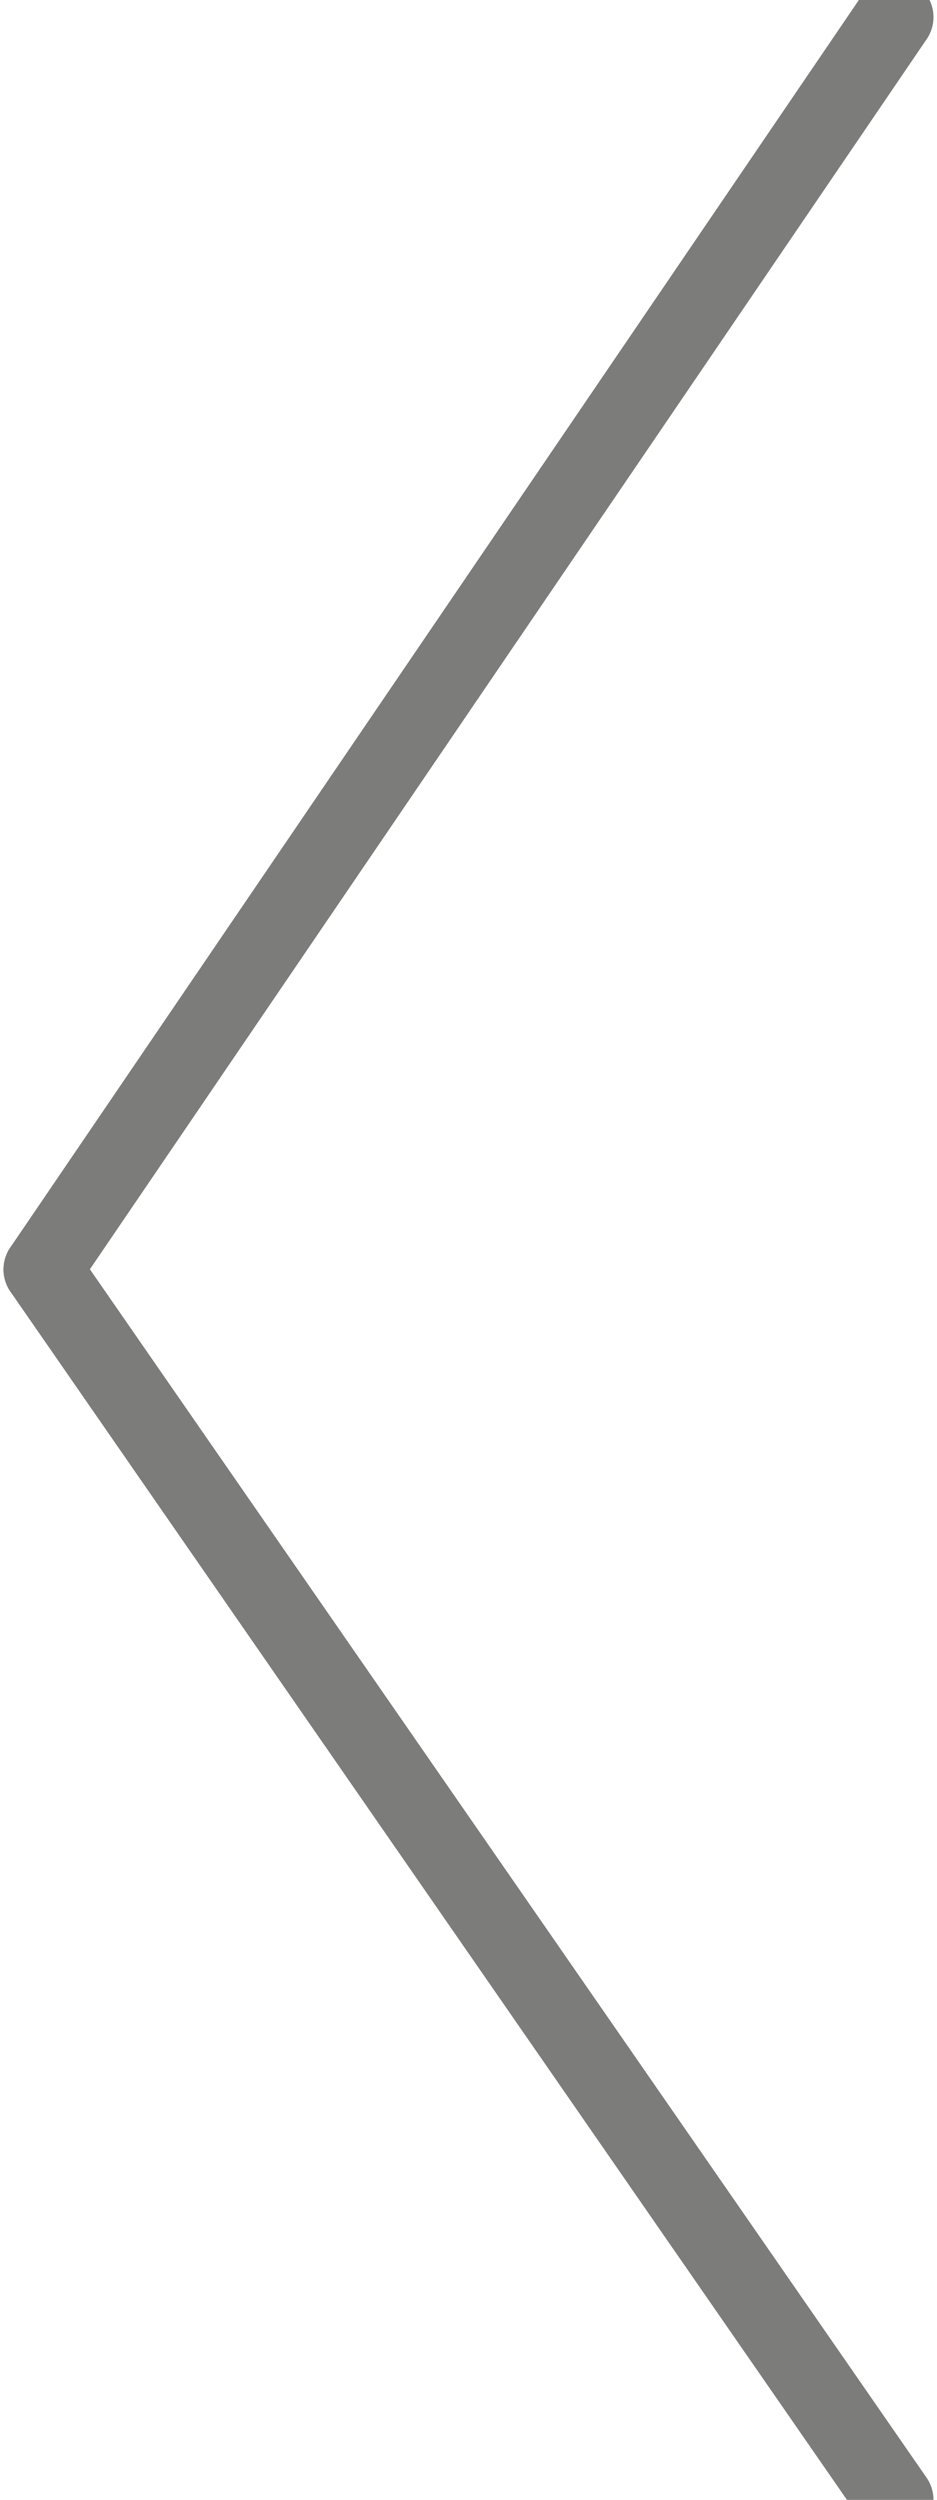
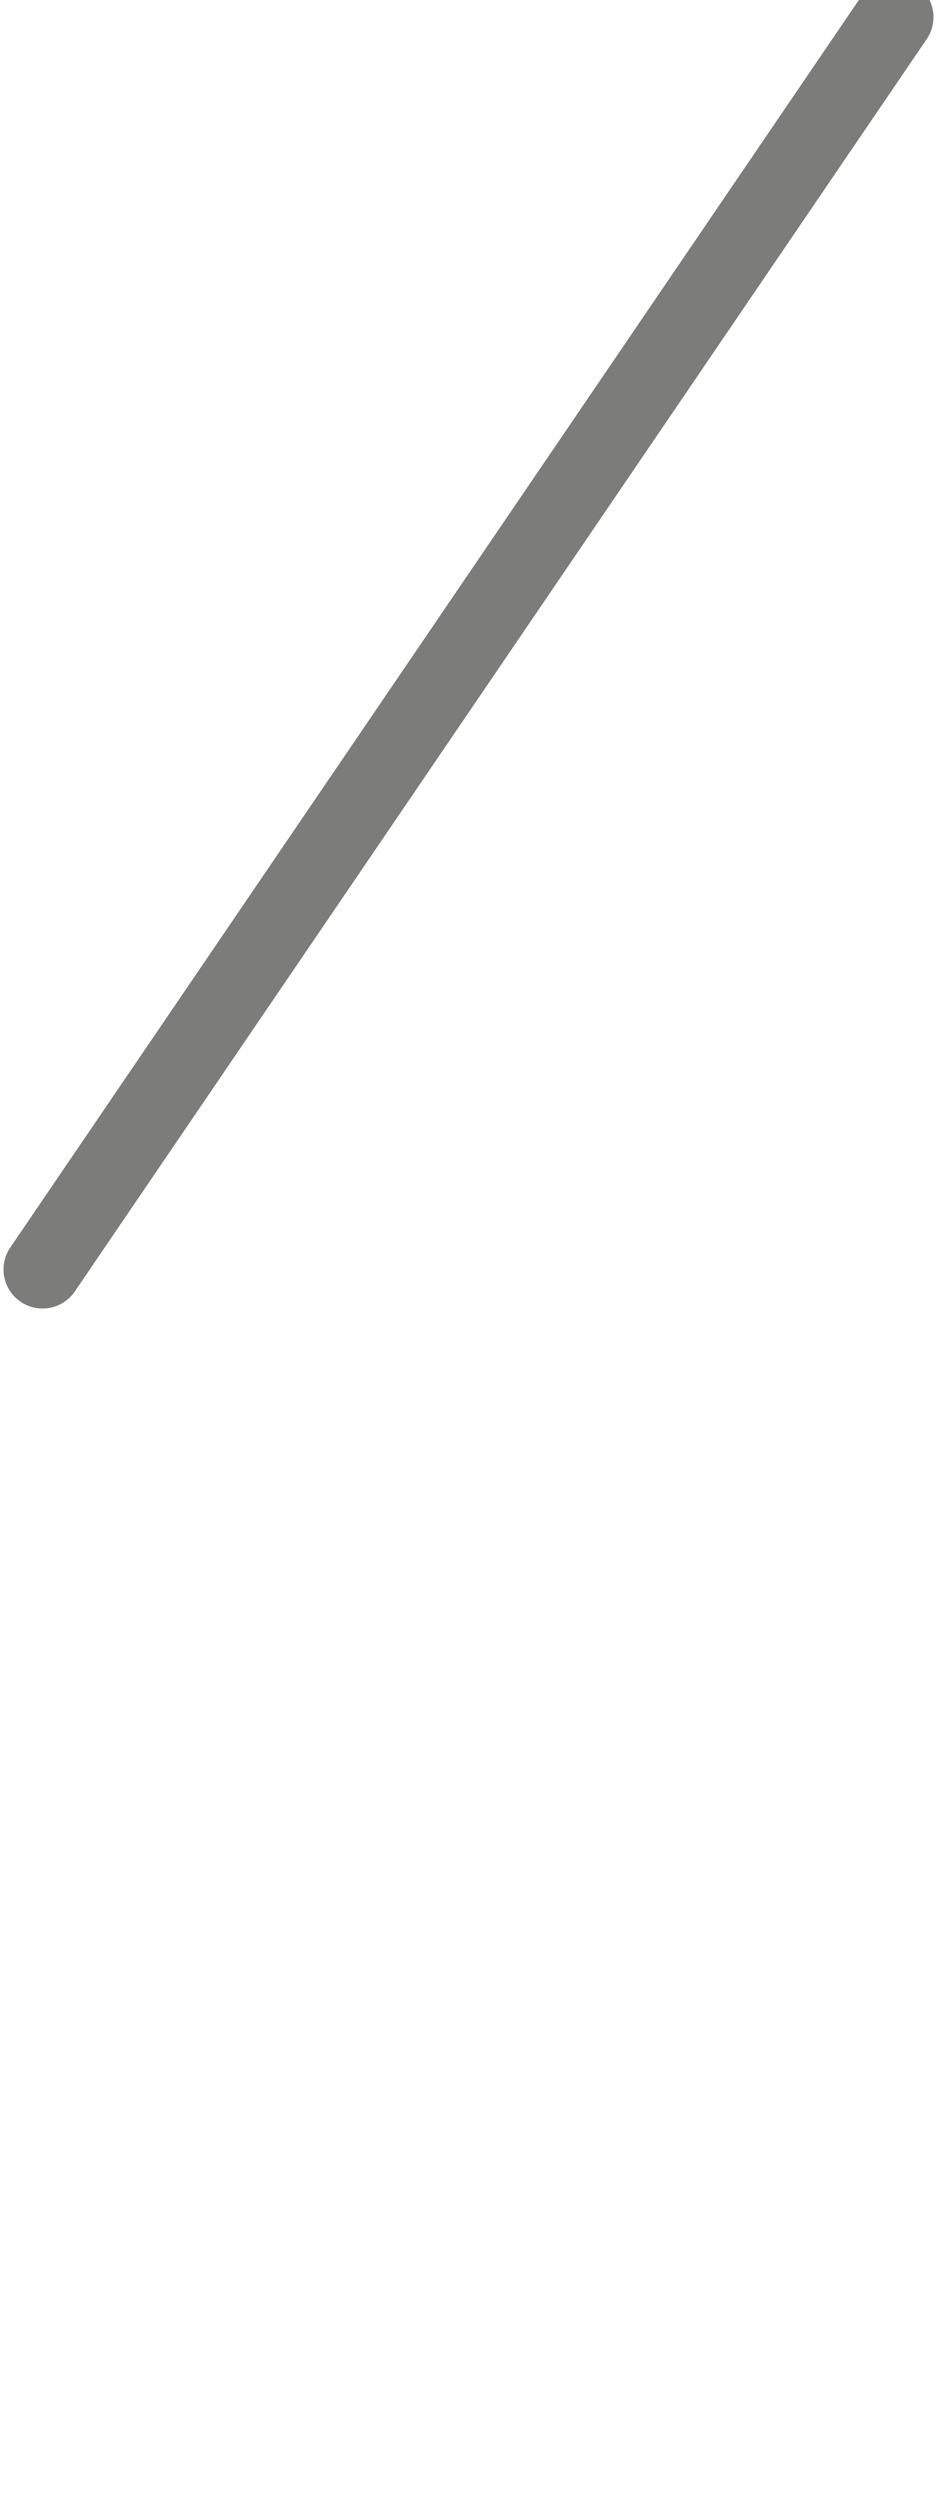
<svg xmlns="http://www.w3.org/2000/svg" width="12px" height="32px" viewBox="0 0 12 32" version="1.1">
  <title>Group 5</title>
  <desc>Created with Sketch.</desc>
  <g id="desktop-1440" stroke="none" stroke-width="1" fill="none" fill-rule="evenodd" stroke-linecap="round">
    <g id="01_bw_startseite_1440" transform="translate(-167, -1777)" stroke="#7C7C7B">
      <g id="Button-Copy-24" transform="translate(173, 1791) scale(-1, 1) translate(-173, -1791) translate(165, 1773)">
        <g id="Group-5">
-           <path d="M2.545,36 L13.455,20.25" id="Line" />
          <path d="M2.545,20.25 L13.455,4.219" id="Line" transform="translate(8, 11.25) scale(-1, 1) translate(-8, -11.25) " />
        </g>
      </g>
    </g>
  </g>
</svg>